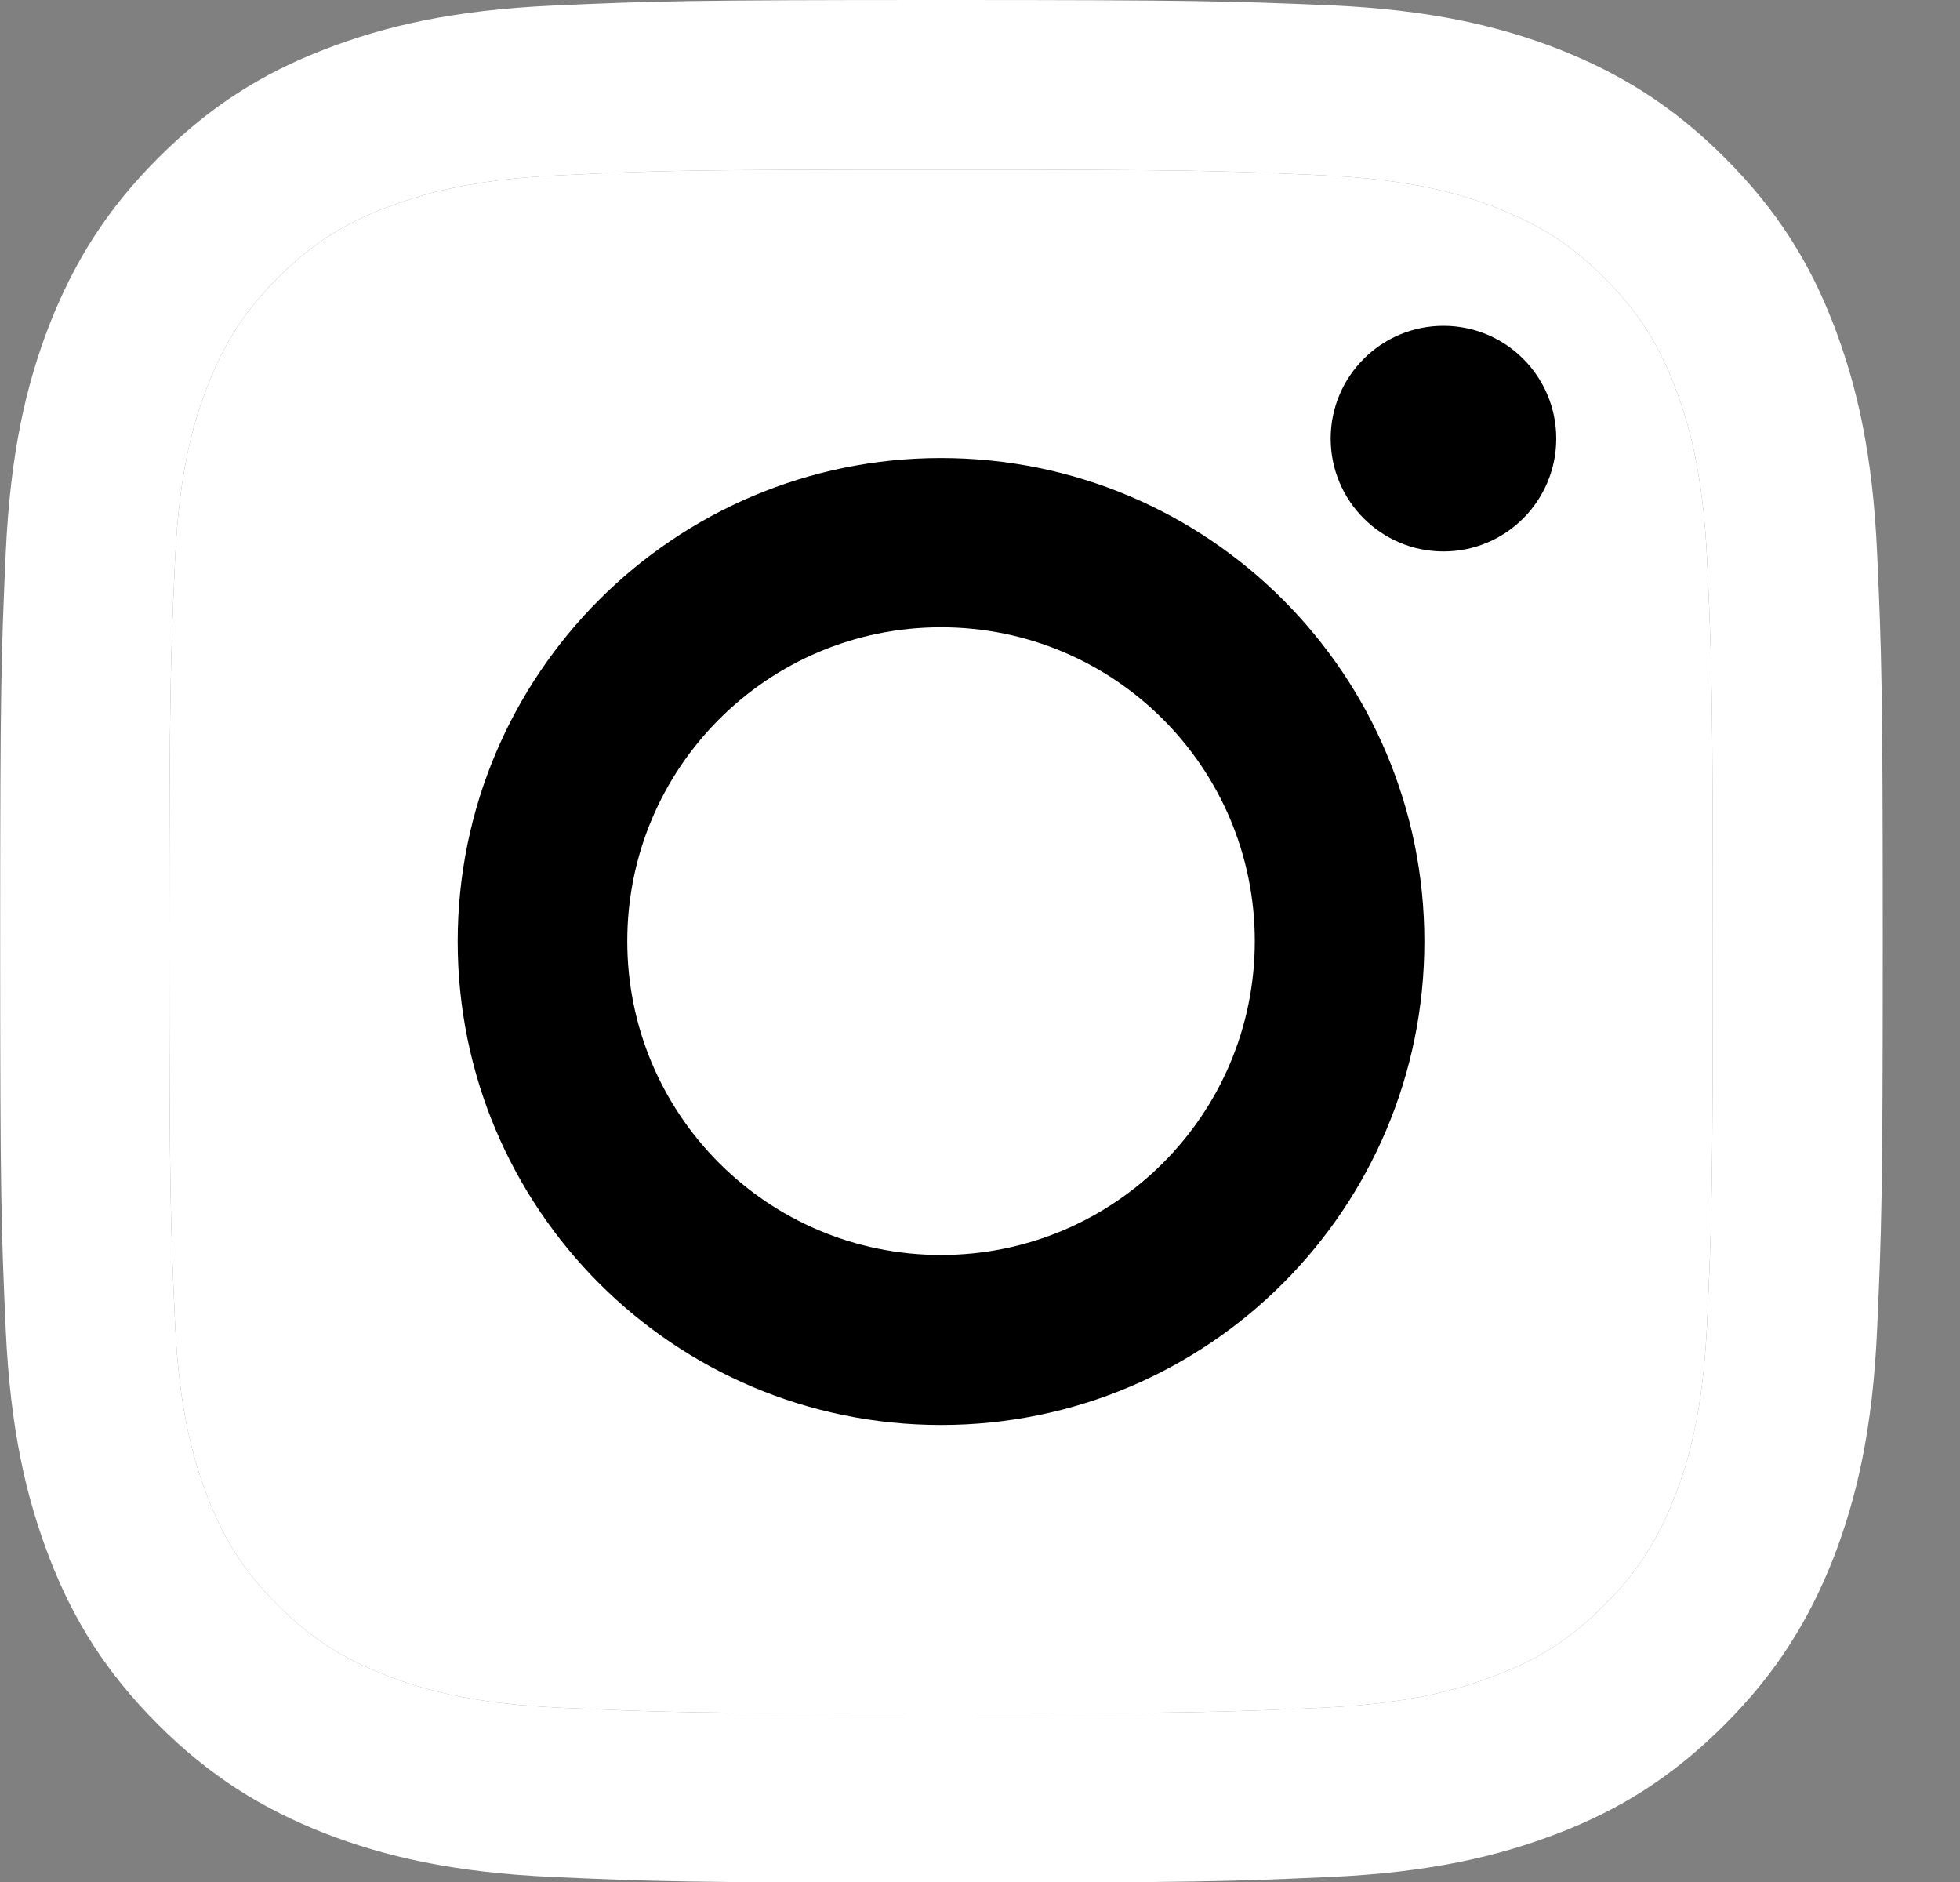
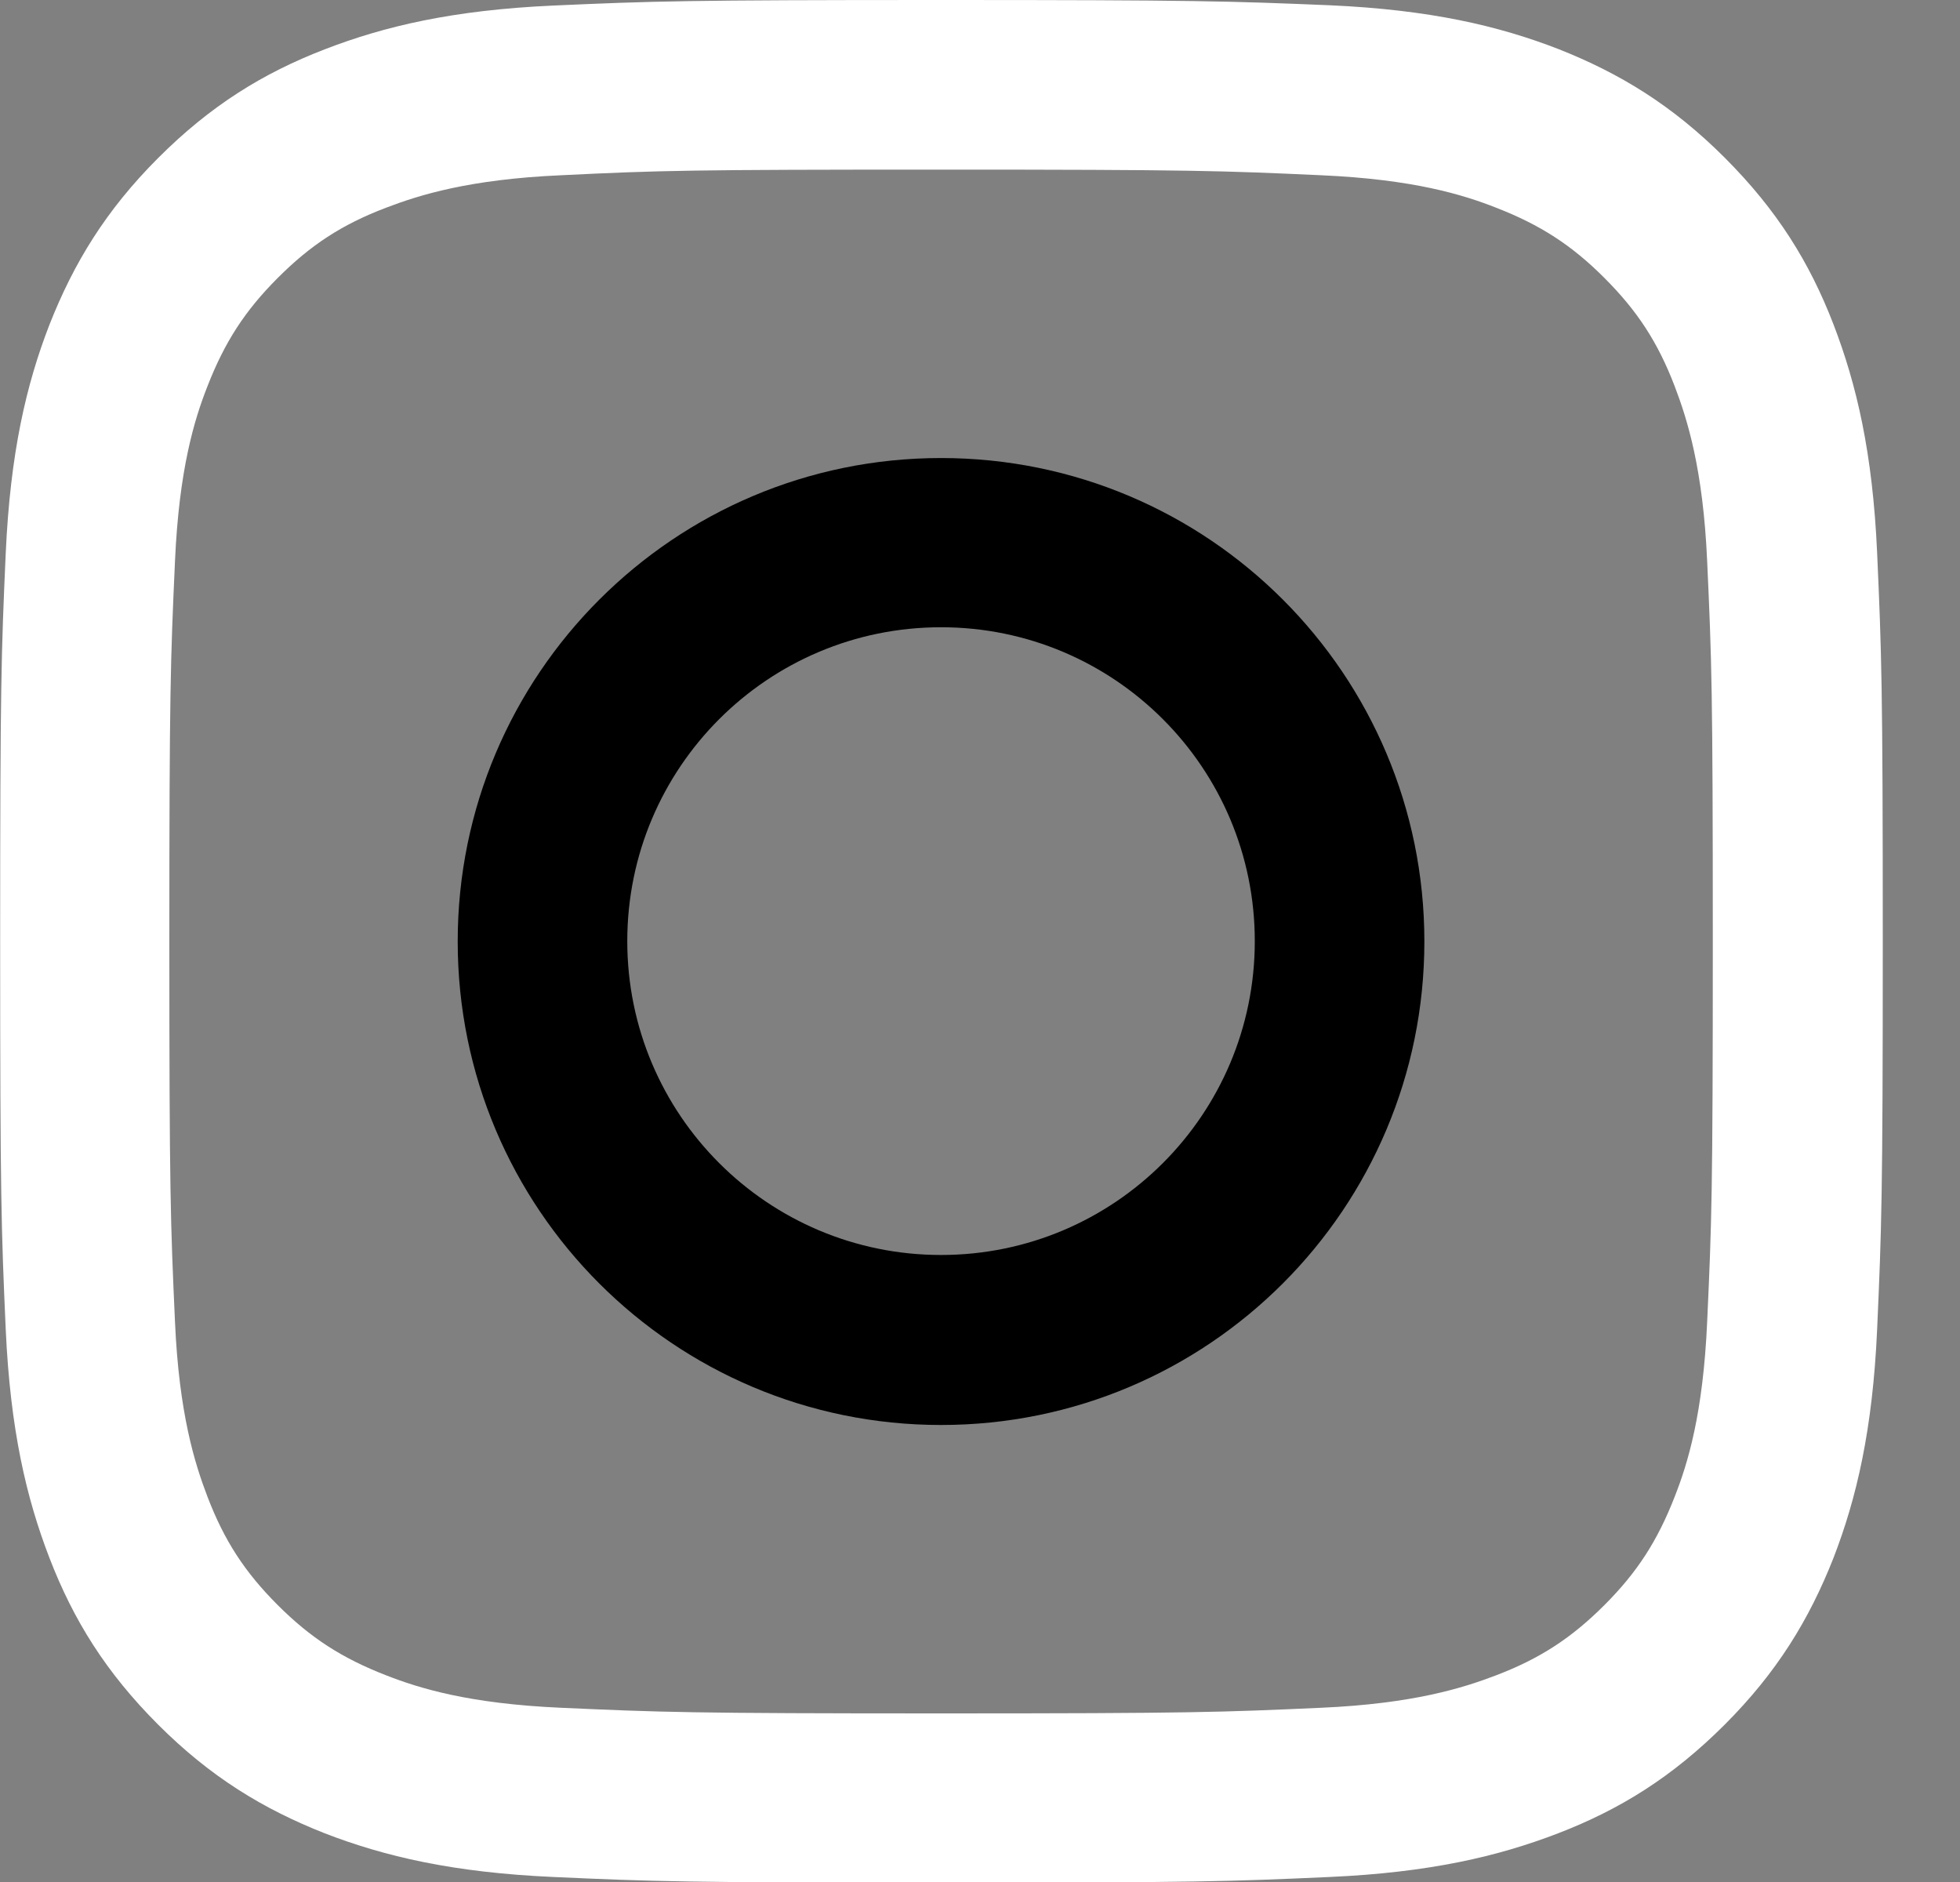
<svg xmlns="http://www.w3.org/2000/svg" width="25" height="24" viewBox="0 0 25 24" fill="none">
  <rect x="0" y="0" width="25" height="24" fill="#808080" stroke="none" />
  <path d="M12.004 2.163C15.21 2.163 15.586 2.177 16.854 2.235C18.026 2.287 18.66 2.482 19.084 2.649C19.646 2.868 20.046 3.125 20.465 3.545C20.884 3.964 21.146 4.364 21.361 4.926C21.523 5.35 21.723 5.984 21.775 7.156C21.833 8.424 21.847 8.8 21.847 12.006C21.847 15.213 21.833 15.589 21.775 16.857C21.723 18.029 21.528 18.662 21.361 19.086C21.142 19.648 20.884 20.049 20.465 20.468C20.046 20.887 19.646 21.149 19.084 21.364C18.66 21.526 18.026 21.726 16.854 21.778C15.586 21.835 15.21 21.85 12.004 21.85C8.797 21.85 8.421 21.835 7.153 21.778C5.981 21.726 5.348 21.53 4.924 21.364C4.361 21.145 3.961 20.887 3.542 20.468C3.123 20.049 2.861 19.648 2.646 19.086C2.484 18.662 2.284 18.029 2.232 16.857C2.175 15.589 2.16 15.213 2.16 12.006C2.16 8.8 2.175 8.424 2.232 7.156C2.284 5.984 2.479 5.35 2.646 4.926C2.865 4.364 3.123 3.964 3.542 3.545C3.961 3.125 4.361 2.863 4.924 2.649C5.348 2.487 5.981 2.287 7.153 2.235C8.421 2.173 8.802 2.163 12.004 2.163ZM12.004 0C8.745 0 8.335 0.014 7.053 0.071C5.776 0.129 4.905 0.334 4.142 0.629C3.351 0.934 2.684 1.348 2.017 2.015C1.35 2.682 0.941 3.354 0.631 4.14C0.335 4.903 0.131 5.774 0.073 7.056C0.016 8.333 0.002 8.743 0.002 12.002C0.002 15.261 0.016 15.67 0.073 16.952C0.131 18.229 0.335 19.101 0.631 19.868C0.936 20.659 1.35 21.326 2.017 21.993C2.684 22.66 3.356 23.069 4.142 23.379C4.905 23.674 5.776 23.879 7.058 23.936C8.34 23.994 8.745 24.008 12.008 24.008C15.272 24.008 15.677 23.994 16.959 23.936C18.235 23.879 19.107 23.674 19.874 23.379C20.665 23.074 21.332 22.66 21.999 21.993C22.666 21.326 23.076 20.654 23.386 19.868C23.681 19.105 23.886 18.233 23.943 16.952C24 15.67 24.015 15.265 24.015 12.002C24.015 8.738 24 8.333 23.943 7.051C23.886 5.774 23.681 4.903 23.386 4.136C23.081 3.345 22.666 2.678 21.999 2.011C21.332 1.344 20.66 0.934 19.874 0.624C19.112 0.329 18.24 0.124 16.959 0.067C15.672 0.014 15.262 0 12.004 0Z" fill="white" />
-   <path d="M12.004 2.163C15.21 2.163 15.586 2.177 16.854 2.235C18.026 2.287 18.66 2.482 19.084 2.649C19.646 2.868 20.046 3.125 20.465 3.545C20.884 3.964 21.146 4.364 21.361 4.926C21.523 5.35 21.723 5.984 21.775 7.156C21.833 8.424 21.847 8.8 21.847 12.006C21.847 15.213 21.833 15.589 21.775 16.857C21.723 18.029 21.528 18.662 21.361 19.086C21.142 19.648 20.884 20.049 20.465 20.468C20.046 20.887 19.646 21.149 19.084 21.364C18.66 21.526 18.026 21.726 16.854 21.778C15.586 21.835 15.21 21.85 12.004 21.85C8.797 21.85 8.421 21.835 7.153 21.778C5.981 21.726 5.348 21.53 4.924 21.364C4.361 21.145 3.961 20.887 3.542 20.468C3.123 20.049 2.861 19.648 2.646 19.086C2.484 18.662 2.284 18.029 2.232 16.857C2.175 15.589 2.16 15.213 2.16 12.006C2.16 8.8 2.175 8.424 2.232 7.156C2.284 5.984 2.479 5.35 2.646 4.926C2.865 4.364 3.123 3.964 3.542 3.545C3.961 3.125 4.361 2.863 4.924 2.649C5.348 2.487 5.981 2.287 7.153 2.235C8.421 2.173 8.802 2.163 12.004 2.163Z" fill="white" />
  <path d="M12.003 5.841C8.601 5.841 5.838 8.6 5.838 12.006C5.838 15.413 8.596 18.172 12.003 18.172C15.41 18.172 18.168 15.413 18.168 12.006C18.168 8.6 15.41 5.841 12.003 5.841ZM12.003 16.004C9.792 16.004 8.001 14.212 8.001 12.002C8.001 9.791 9.792 7.999 12.003 7.999C14.214 7.999 16.005 9.791 16.005 12.002C16.005 14.212 14.214 16.004 12.003 16.004Z" fill="black" />
-   <path d="M18.412 7.032C19.206 7.032 19.85 6.388 19.85 5.593C19.85 4.799 19.206 4.155 18.412 4.155C17.617 4.155 16.973 4.799 16.973 5.593C16.973 6.388 17.617 7.032 18.412 7.032Z" fill="black" />
</svg>